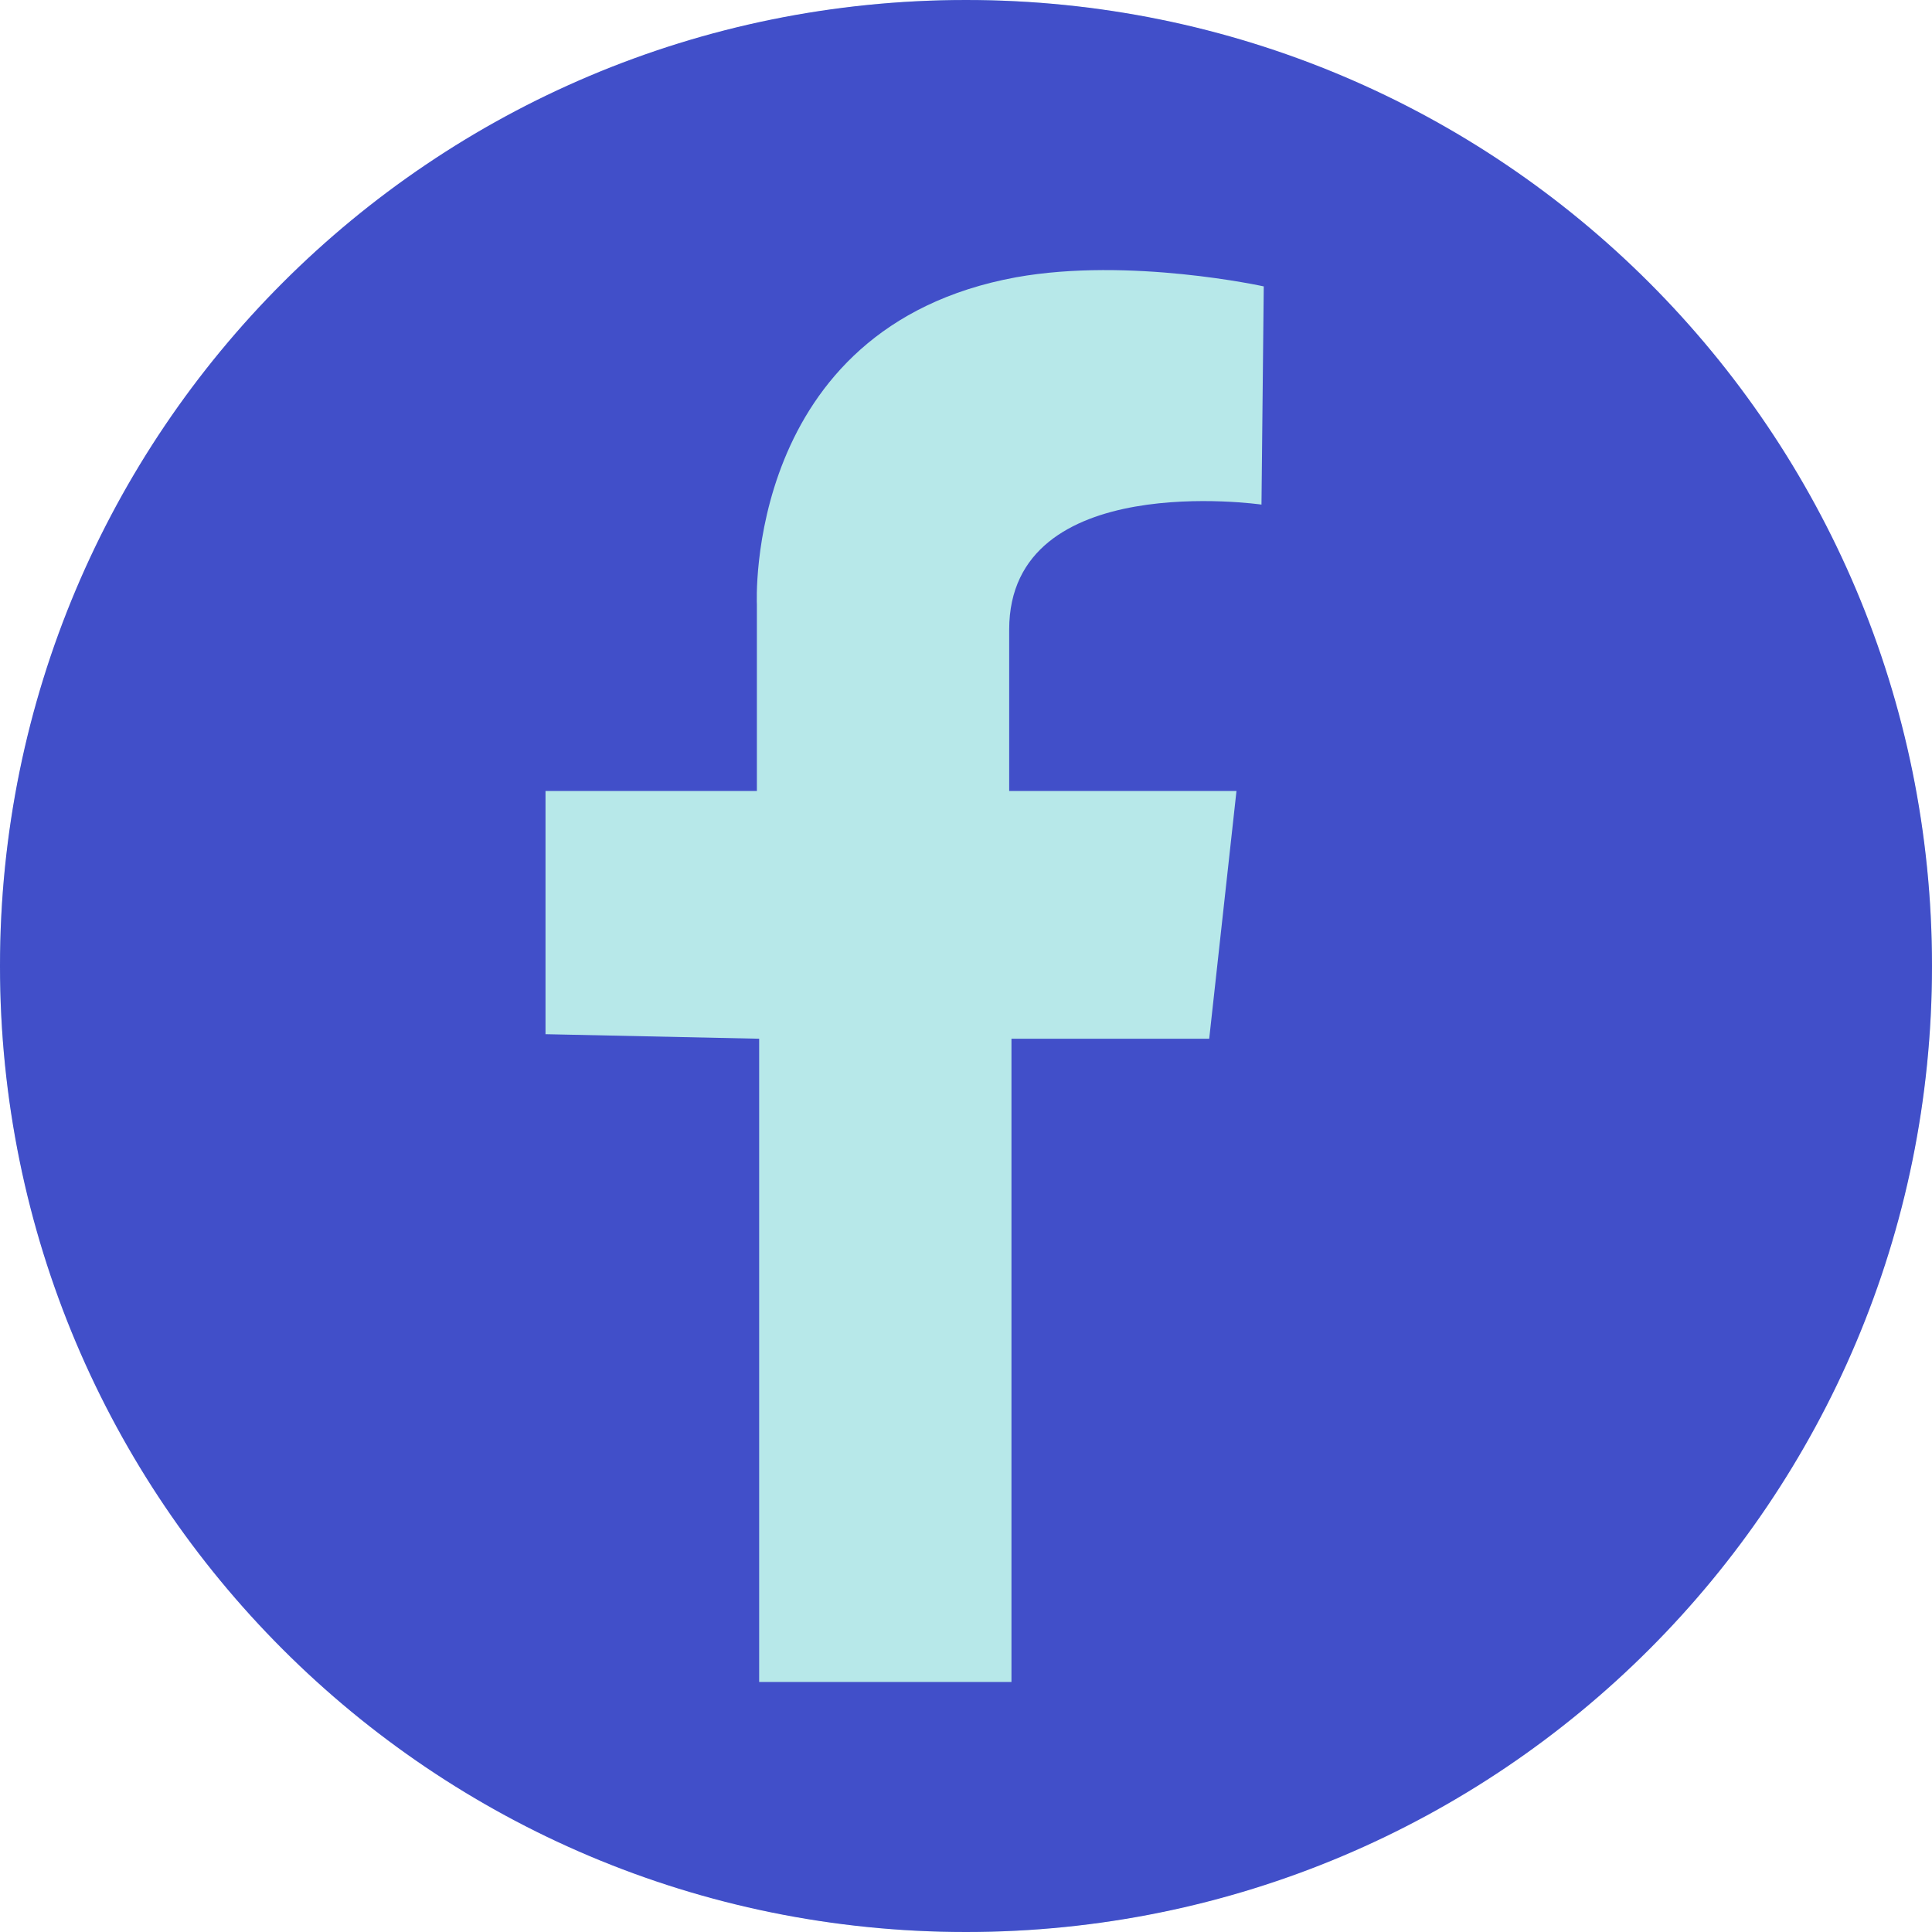
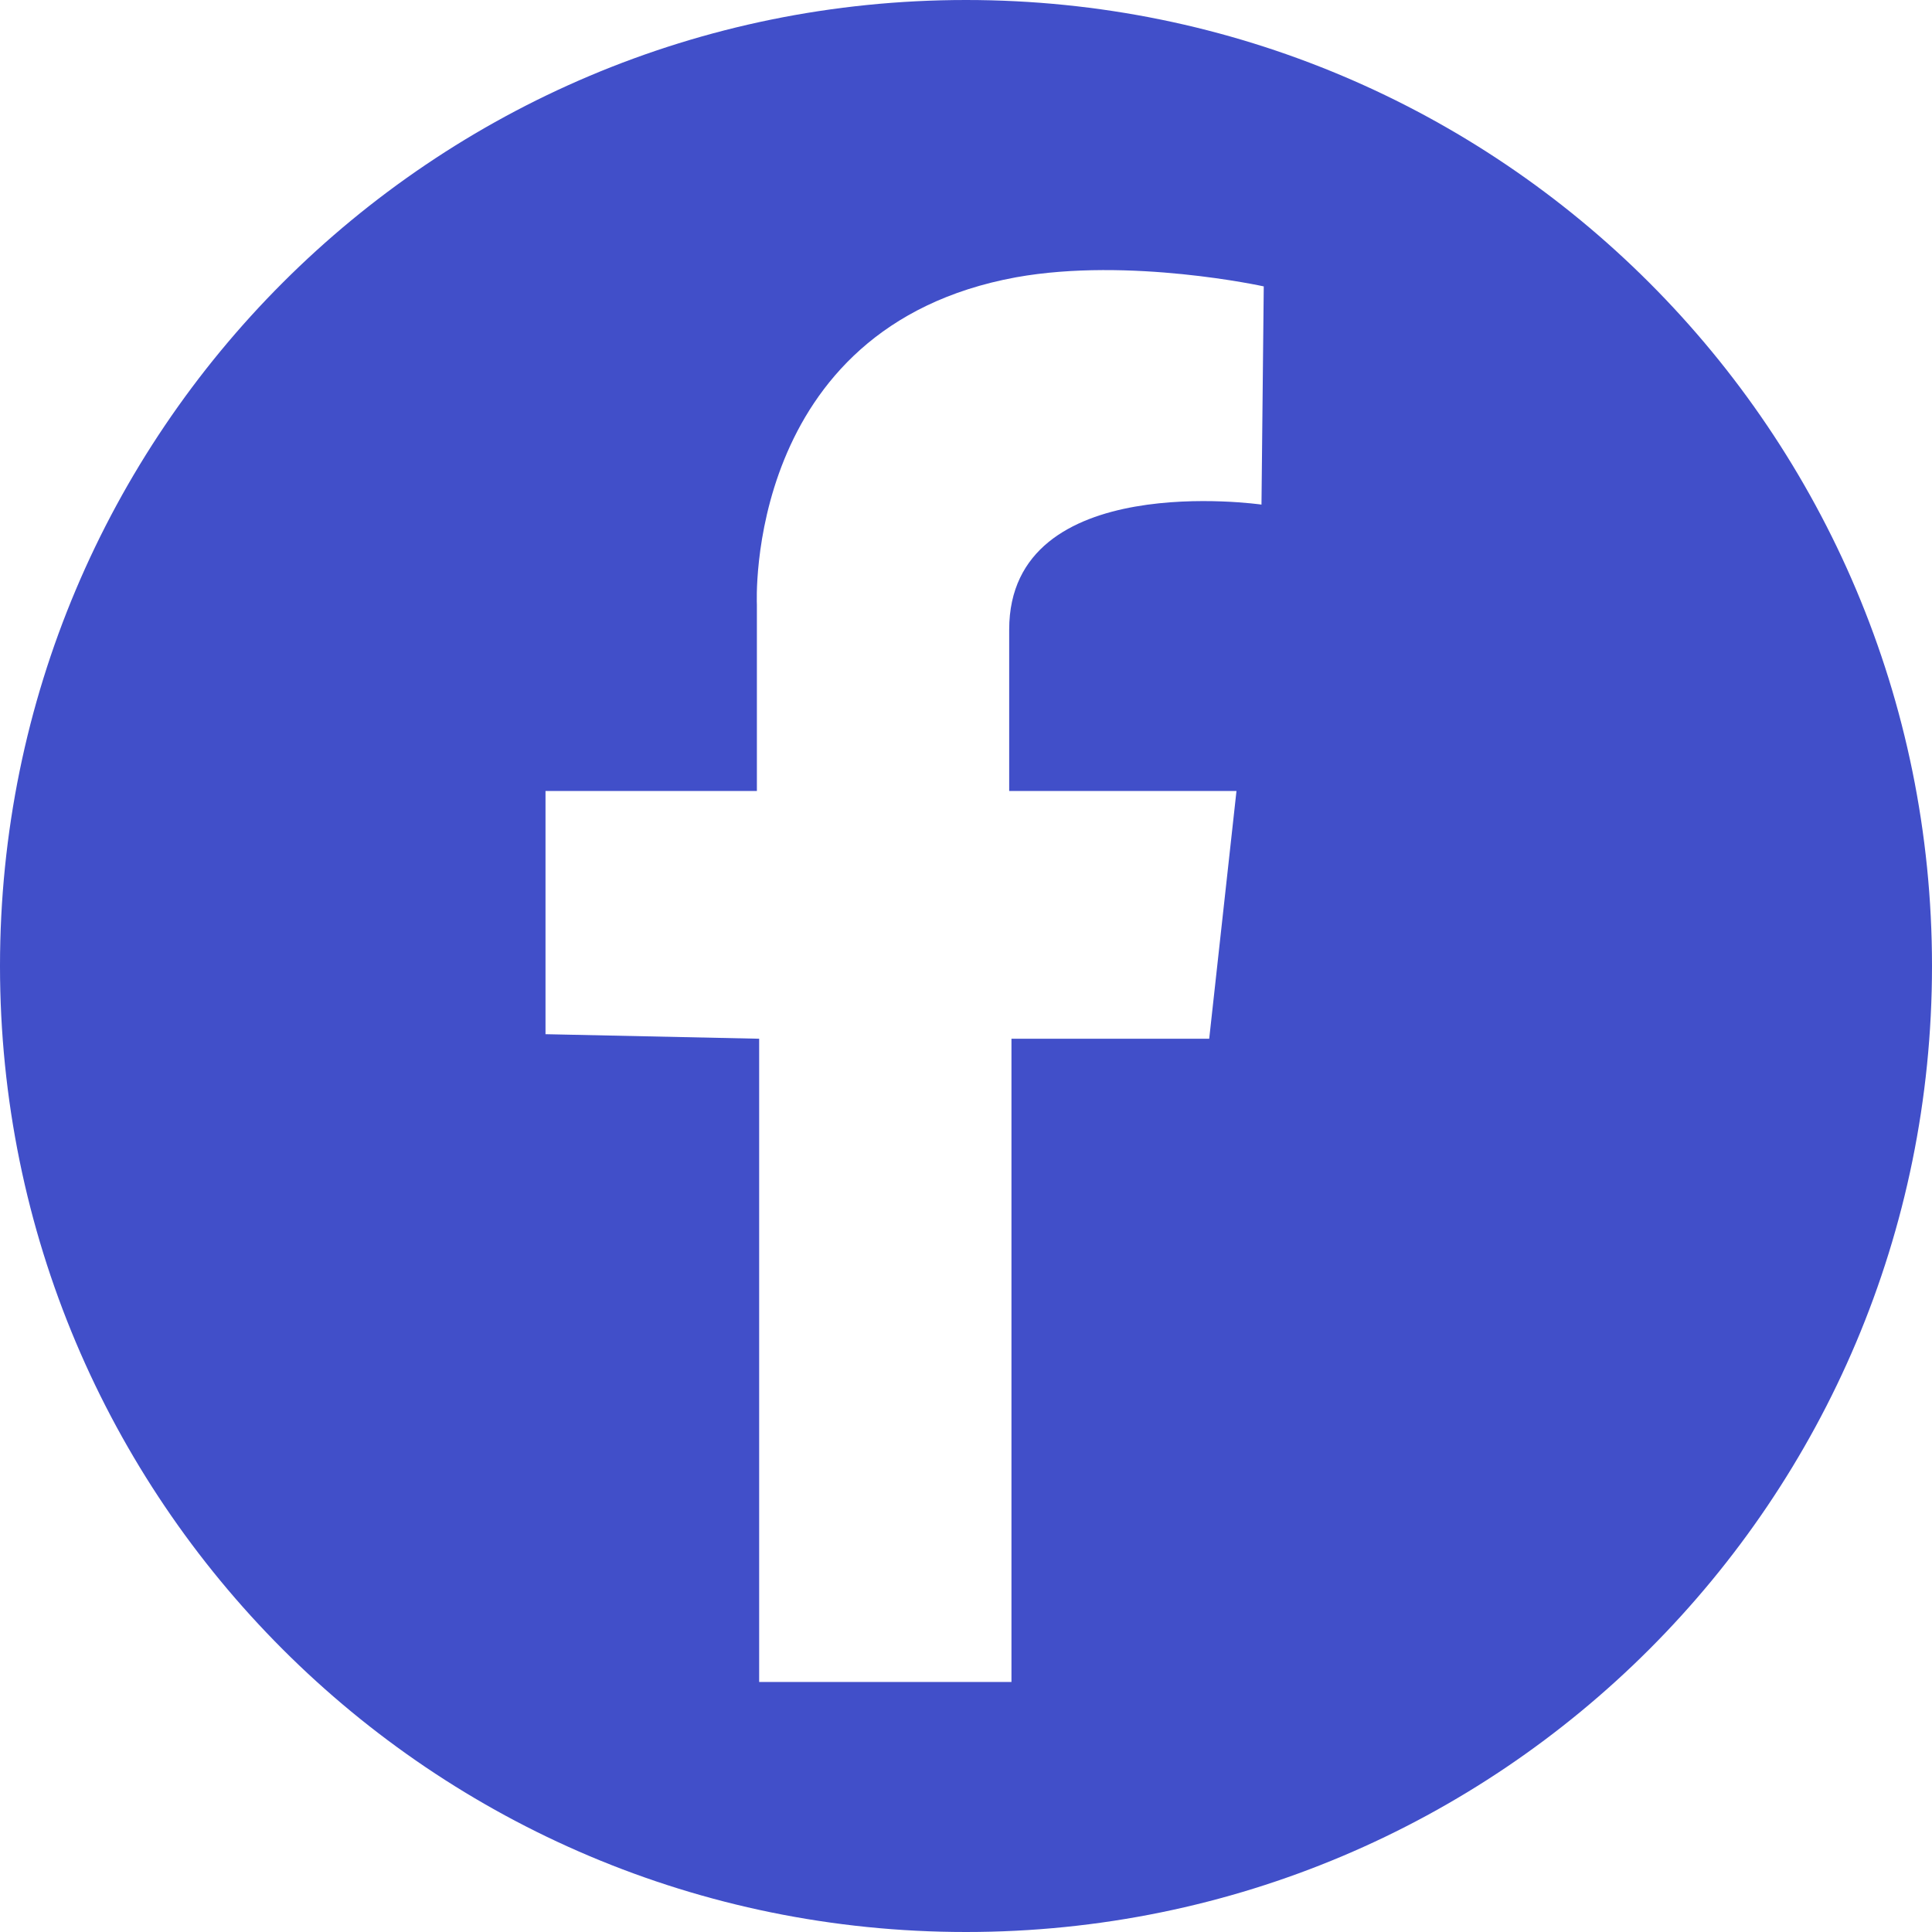
<svg xmlns="http://www.w3.org/2000/svg" version="1.1" id="Capa_1" x="0px" y="0px" viewBox="0 0 85 85" style="enable-background:new 0 0 85 85;" xml:space="preserve">
  <style type="text/css">
	.st0{fill:#31367F;}
	.st1{fill:#B6E7E8;}
	.st2{fill:#414FC7;}
	.st3{fill:#B7E8E9;}
	.st4{fill:#414FC9;}
	.st5{fill:#FFFFFF;}
	.st6{enable-background:new    ;}
	.st7{fill:#414FC8;}
	.st8{fill:#000083;}
	.st9{clip-path:url(#SVGID_2_);fill:#B7E8E9;}
	.st10{clip-path:url(#SVGID_4_);fill:#31367F;}
</style>
  <g>
-     <circle class="st3" cx="42.5" cy="42.5" r="42.5" />
    <path class="st4" d="M42.5,0C19,0,0,19,0,42.5S19,85,42.5,85S85,66,85,42.5S66,0,42.5,0z M55.5,22.2c0,0-11.1-1.6-11.1,5.5v7.1h10   l-1.2,10.9h-8.7V74H33.4V45.7L24,45.5V34.8h9.3v-8.2c0,0-0.6-12.2,11.4-14.4c5-0.9,10.9,0.4,10.9,0.4L55.5,22.2L55.5,22.2z" />
  </g>
</svg>